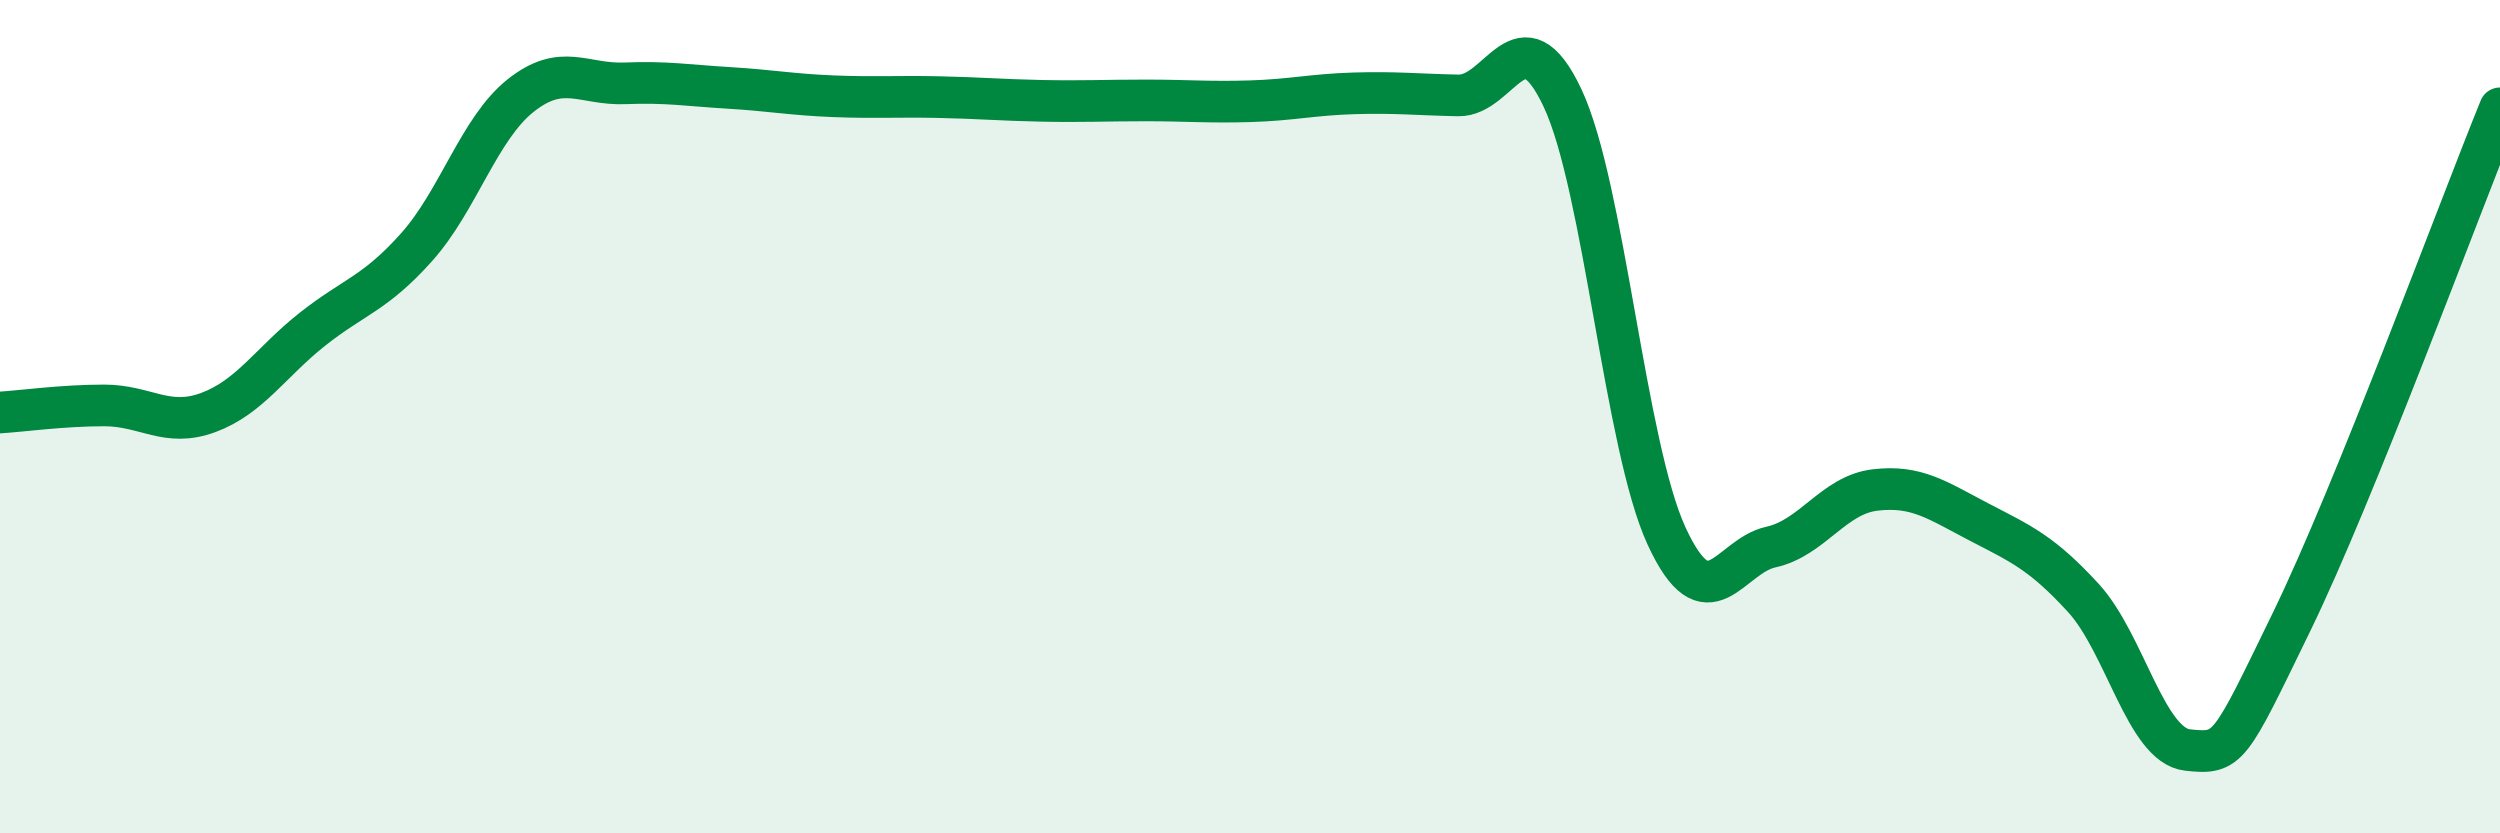
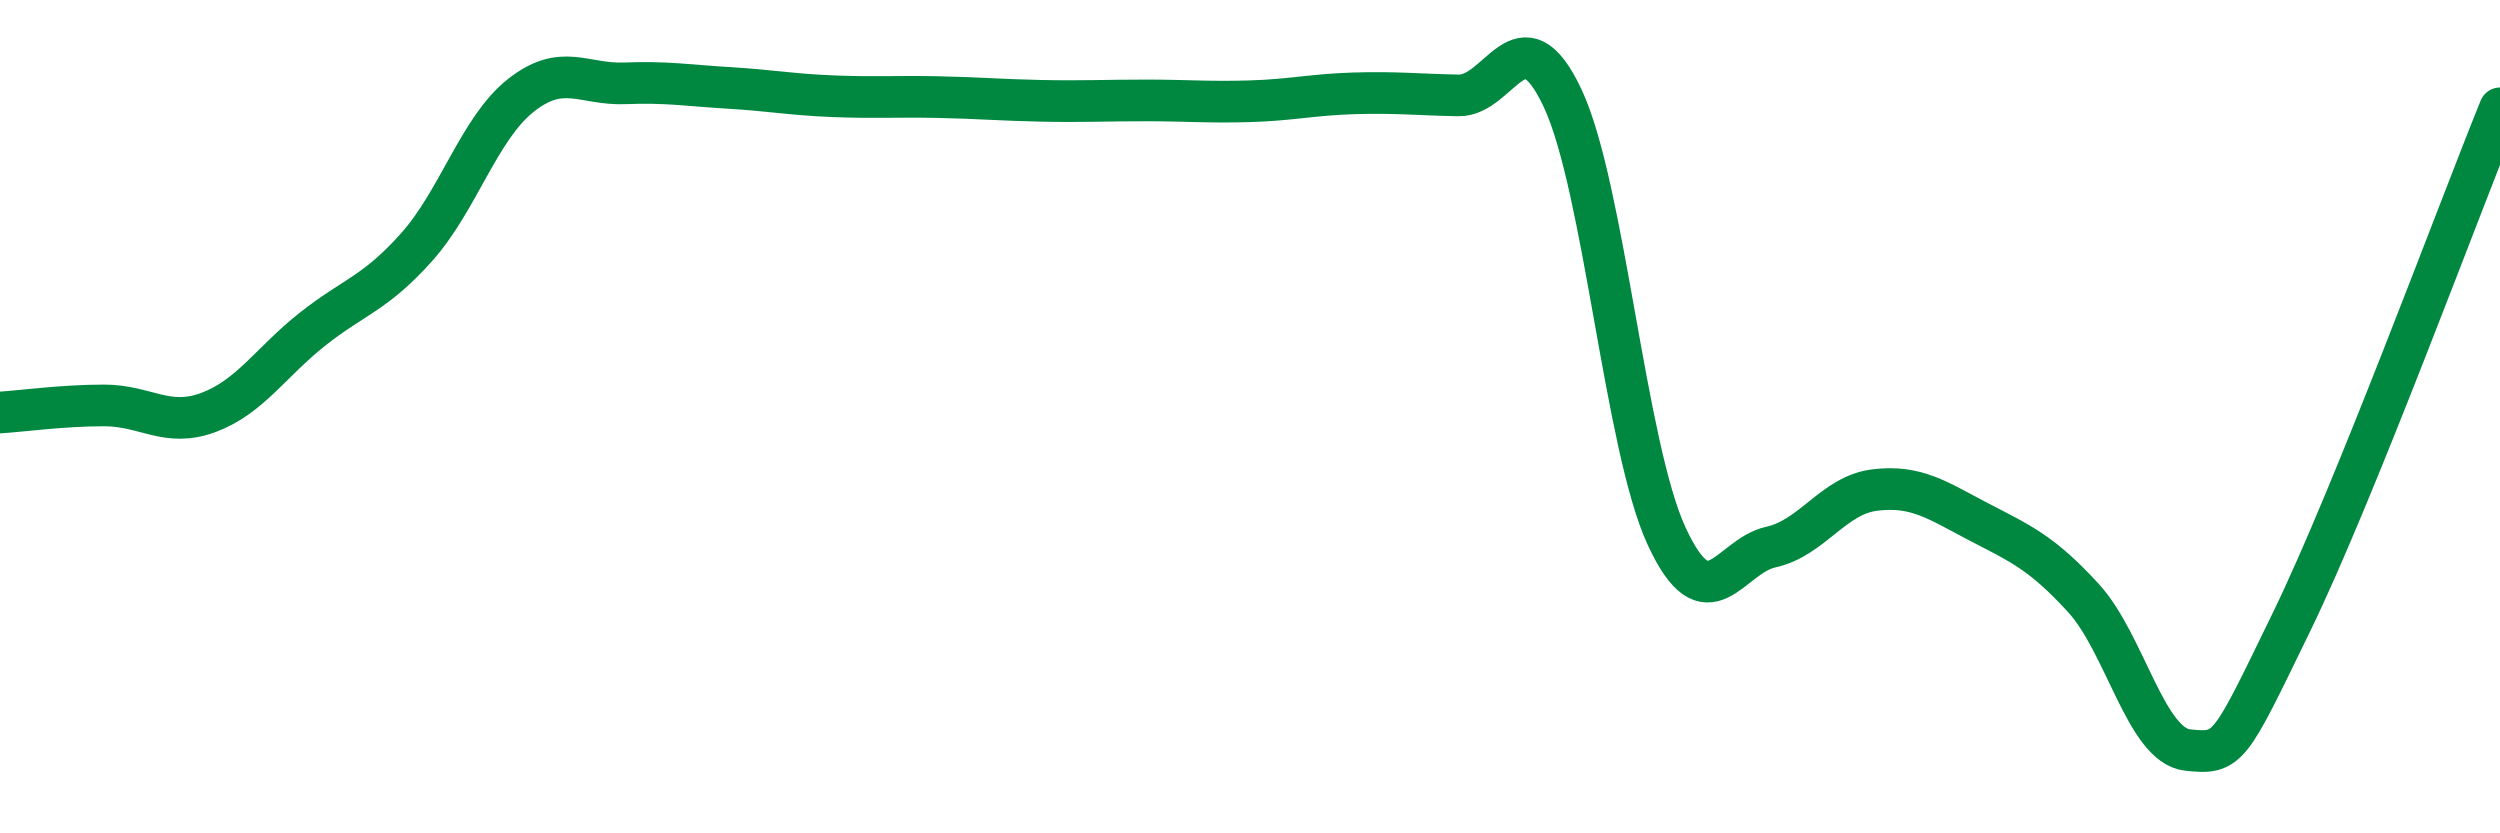
<svg xmlns="http://www.w3.org/2000/svg" width="60" height="20" viewBox="0 0 60 20">
-   <path d="M 0,9.9 C 0.5,9.87 1.5,9.73 2.5,9.73 C 3.5,9.73 4,10.27 5,9.9 C 6,9.53 6.5,8.69 7.5,7.9 C 8.5,7.11 9,7.05 10,5.93 C 11,4.81 11.5,3.08 12.5,2.29 C 13.5,1.5 14,2.04 15,2 C 16,1.96 16.5,2.05 17.5,2.11 C 18.5,2.17 19,2.27 20,2.31 C 21,2.35 21.5,2.31 22.5,2.33 C 23.5,2.35 24,2.4 25,2.42 C 26,2.44 26.5,2.41 27.5,2.41 C 28.5,2.41 29,2.46 30,2.43 C 31,2.4 31.5,2.27 32.5,2.24 C 33.5,2.21 34,2.27 35,2.29 C 36,2.31 36.5,0.23 37.5,2.35 C 38.5,4.47 39,10.71 40,12.87 C 41,15.03 41.5,13.35 42.5,13.13 C 43.5,12.91 44,11.88 45,11.76 C 46,11.64 46.5,12.01 47.5,12.53 C 48.5,13.05 49,13.26 50,14.35 C 51,15.44 51.5,17.89 52.5,18 C 53.5,18.11 53.5,18 55,14.92 C 56.5,11.84 59,5.06 60,2.6L60 20L0 20Z" fill="#008740" opacity="0.1" stroke-linecap="round" stroke-linejoin="round" />
  <path d="M 0,9.9 C 0.5,9.87 1.5,9.73 2.5,9.73 C 3.5,9.73 4,10.27 5,9.9 C 6,9.53 6.5,8.69 7.5,7.9 C 8.5,7.11 9,7.05 10,5.93 C 11,4.81 11.5,3.08 12.5,2.29 C 13.5,1.5 14,2.04 15,2 C 16,1.96 16.5,2.05 17.5,2.11 C 18.5,2.17 19,2.27 20,2.31 C 21,2.35 21.5,2.31 22.5,2.33 C 23.5,2.35 24,2.4 25,2.42 C 26,2.44 26.5,2.41 27.5,2.41 C 28.5,2.41 29,2.46 30,2.43 C 31,2.4 31.5,2.27 32.5,2.24 C 33.5,2.21 34,2.27 35,2.29 C 36,2.31 36.5,0.23 37.5,2.35 C 38.5,4.47 39,10.71 40,12.87 C 41,15.03 41.5,13.35 42.5,13.13 C 43.5,12.91 44,11.88 45,11.76 C 46,11.64 46.5,12.01 47.5,12.53 C 48.5,13.05 49,13.26 50,14.35 C 51,15.44 51.5,17.89 52.5,18 C 53.5,18.11 53.5,18 55,14.92 C 56.5,11.84 59,5.06 60,2.6" stroke="#008740" stroke-width="1" fill="none" stroke-linecap="round" stroke-linejoin="round" />
</svg>